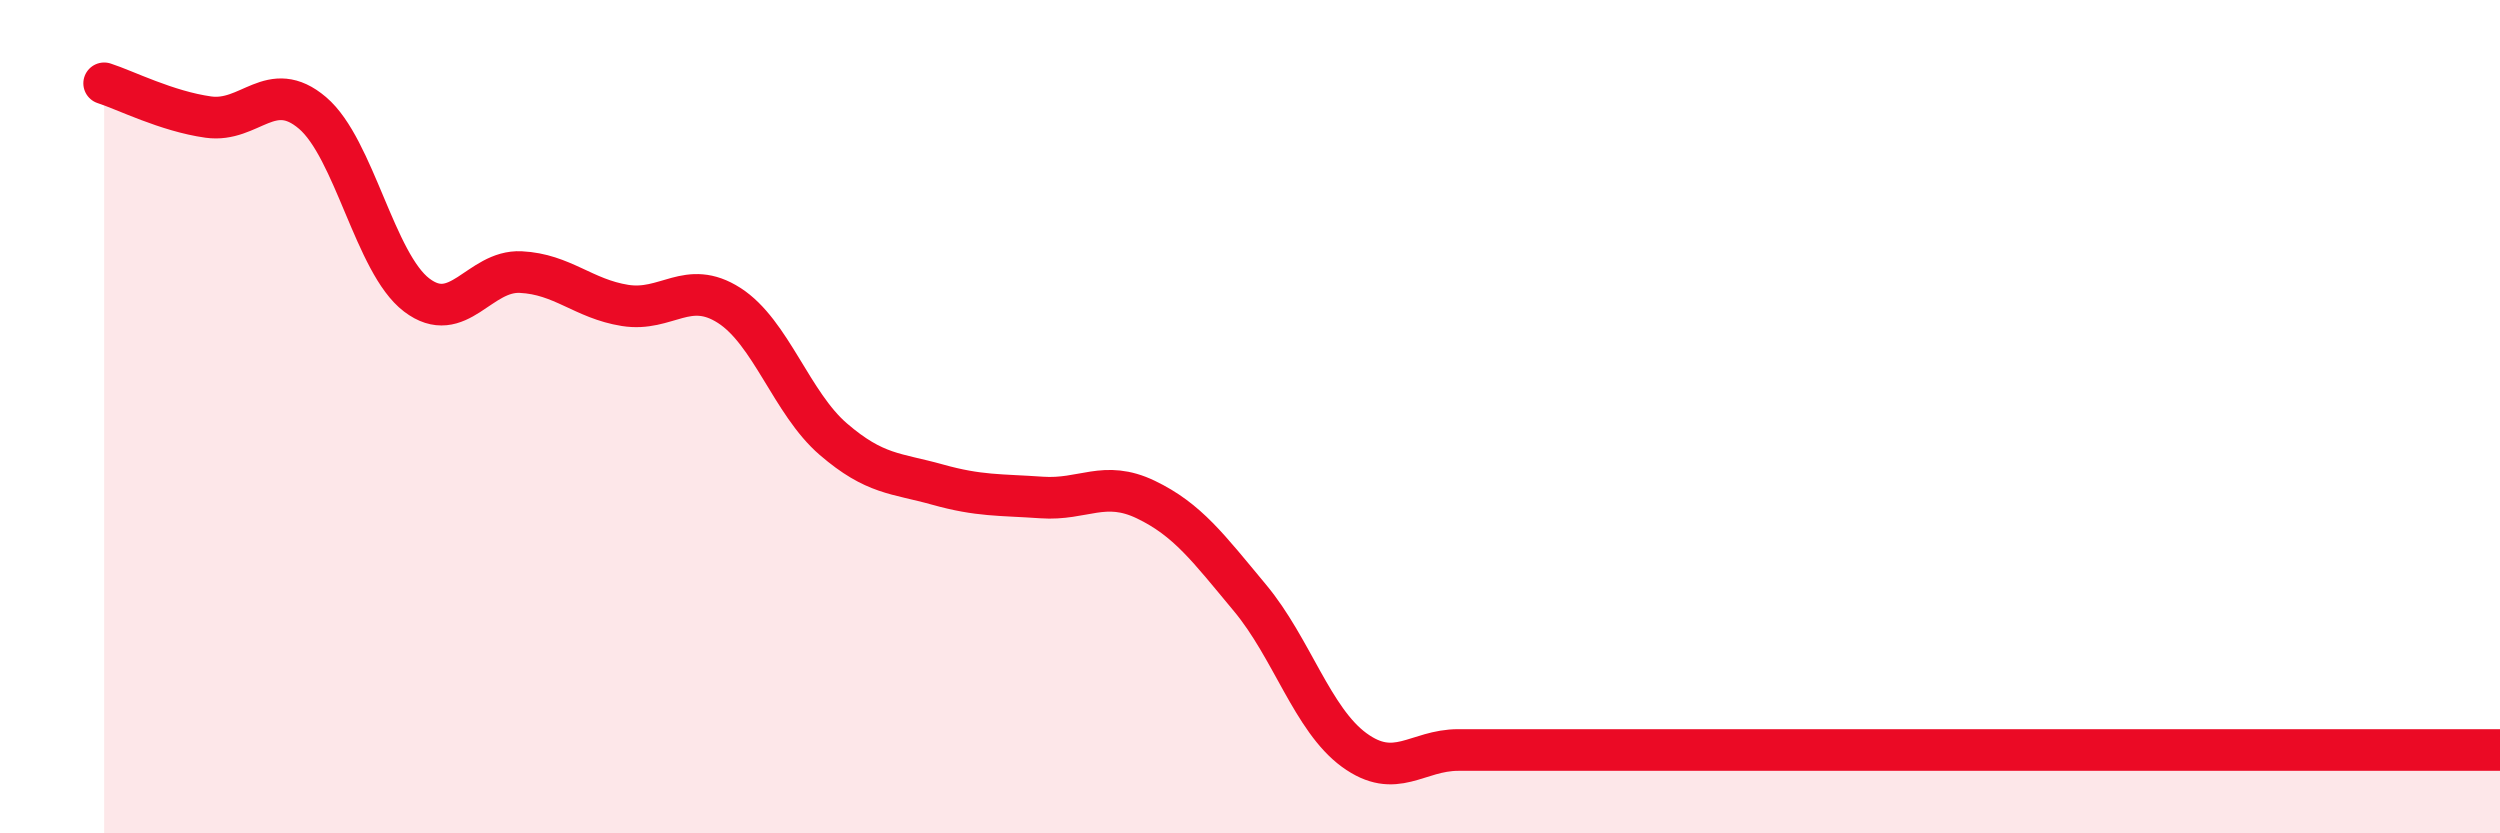
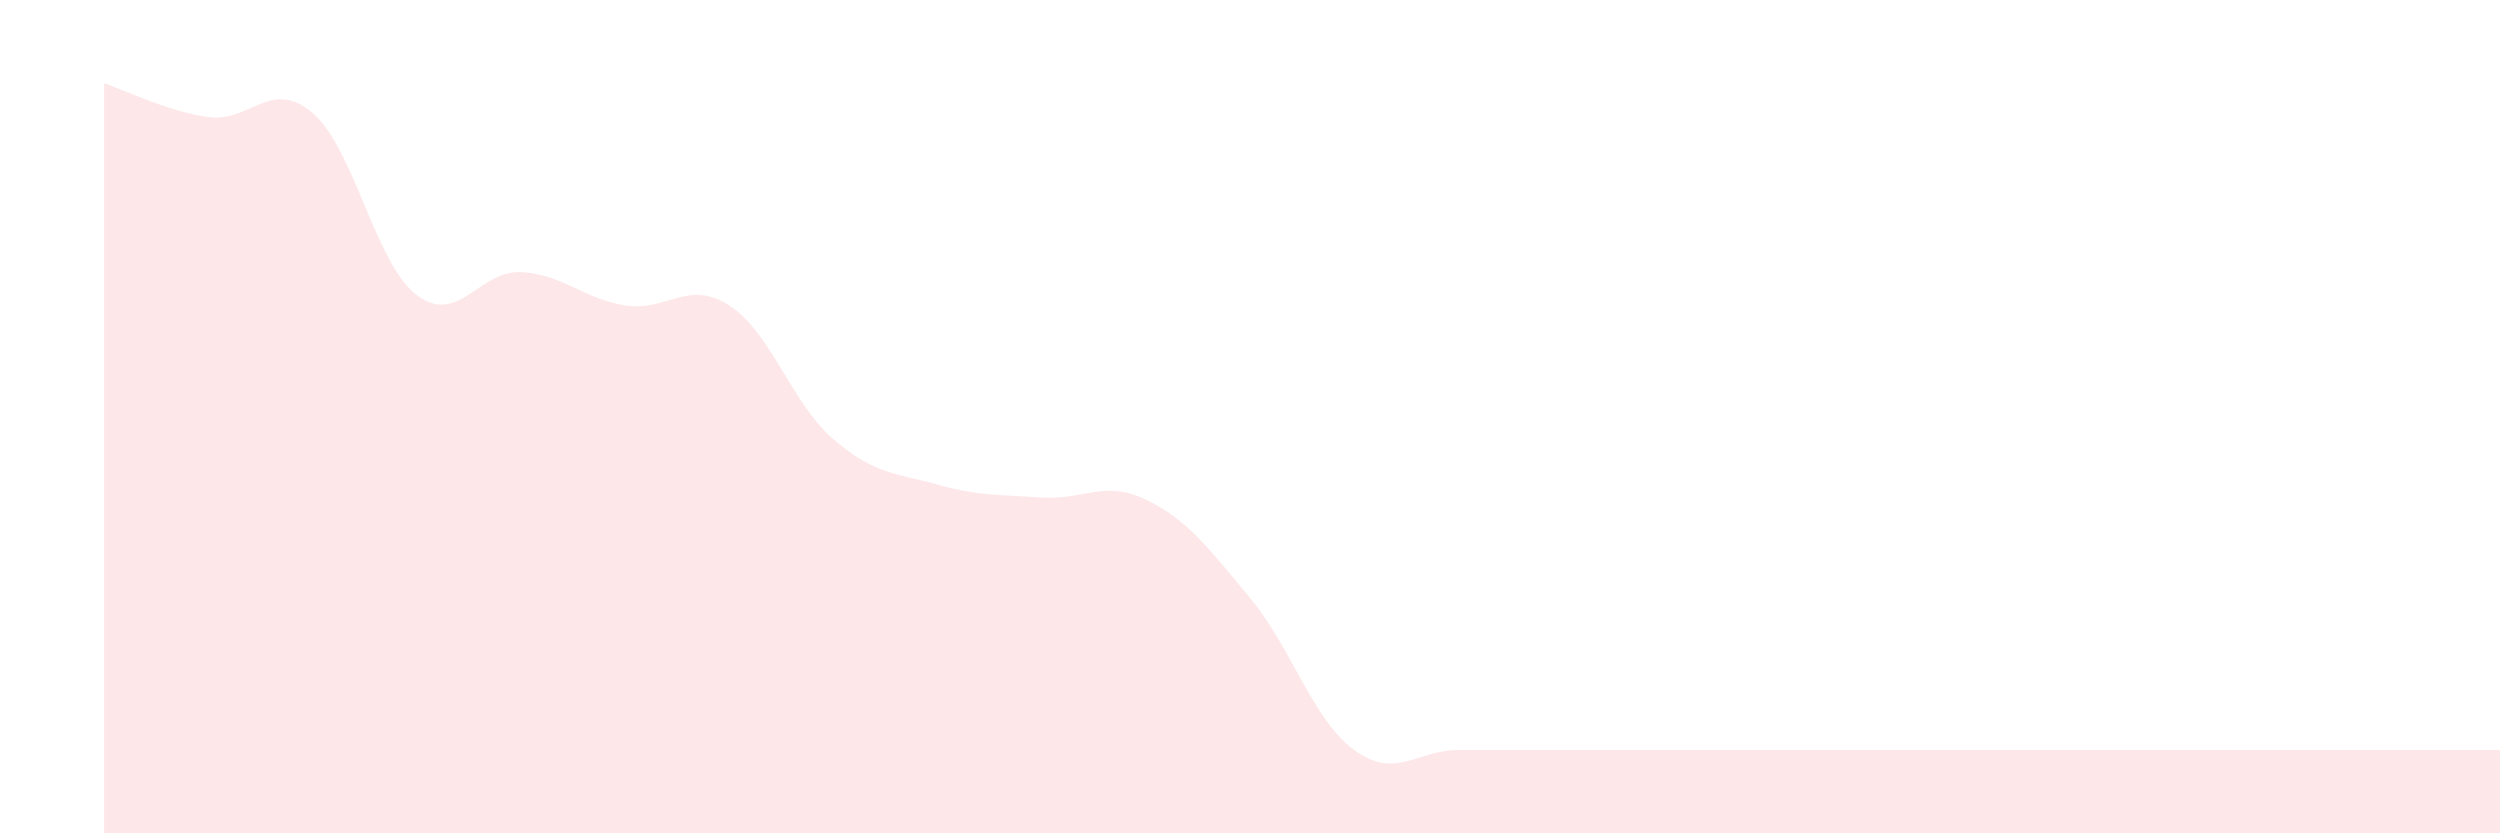
<svg xmlns="http://www.w3.org/2000/svg" width="60" height="20" viewBox="0 0 60 20">
  <path d="M 2.5,2 C 3,2.16 4,2.67 5,2.81 C 6,2.95 6.5,1.86 7.5,2.71 C 8.5,3.56 9,6.32 10,7.08 C 11,7.84 11.5,6.48 12.5,6.53 C 13.5,6.58 14,7.17 15,7.33 C 16,7.49 16.5,6.69 17.5,7.33 C 18.5,7.97 19,9.68 20,10.54 C 21,11.4 21.5,11.35 22.5,11.63 C 23.5,11.91 24,11.87 25,11.94 C 26,12.01 26.5,11.51 27.5,11.99 C 28.5,12.47 29,13.15 30,14.35 C 31,15.55 31.5,17.27 32.5,18 C 33.5,18.73 34,18 35,18 C 36,18 36.5,18 37.5,18 C 38.5,18 39,18 40,18 C 41,18 41.5,18 42.5,18 C 43.5,18 44,18 45,18 C 46,18 46.5,18 47.5,18 C 48.5,18 49,18 50,18 C 51,18 51.5,18 52.5,18 C 53.5,18 54,18 55,18 C 56,18 56.5,18 57.5,18 C 58.5,18 59.5,18 60,18L60 20L2.5 20Z" fill="#EB0A25" opacity="0.1" stroke-linecap="round" stroke-linejoin="round" />
-   <path d="M 2.5,2 C 3,2.16 4,2.67 5,2.81 C 6,2.95 6.5,1.86 7.5,2.71 C 8.5,3.56 9,6.32 10,7.08 C 11,7.84 11.5,6.48 12.5,6.53 C 13.5,6.58 14,7.17 15,7.33 C 16,7.49 16.5,6.69 17.5,7.33 C 18.5,7.97 19,9.68 20,10.54 C 21,11.4 21.5,11.35 22.5,11.63 C 23.5,11.91 24,11.87 25,11.94 C 26,12.01 26.5,11.51 27.5,11.99 C 28.5,12.47 29,13.15 30,14.35 C 31,15.55 31.5,17.27 32.5,18 C 33.5,18.73 34,18 35,18 C 36,18 36.5,18 37.5,18 C 38.5,18 39,18 40,18 C 41,18 41.5,18 42.5,18 C 43.5,18 44,18 45,18 C 46,18 46.5,18 47.5,18 C 48.5,18 49,18 50,18 C 51,18 51.5,18 52.5,18 C 53.5,18 54,18 55,18 C 56,18 56.5,18 57.5,18 C 58.5,18 59.5,18 60,18" stroke="#EB0A25" stroke-width="1" fill="none" stroke-linecap="round" stroke-linejoin="round" />
</svg>